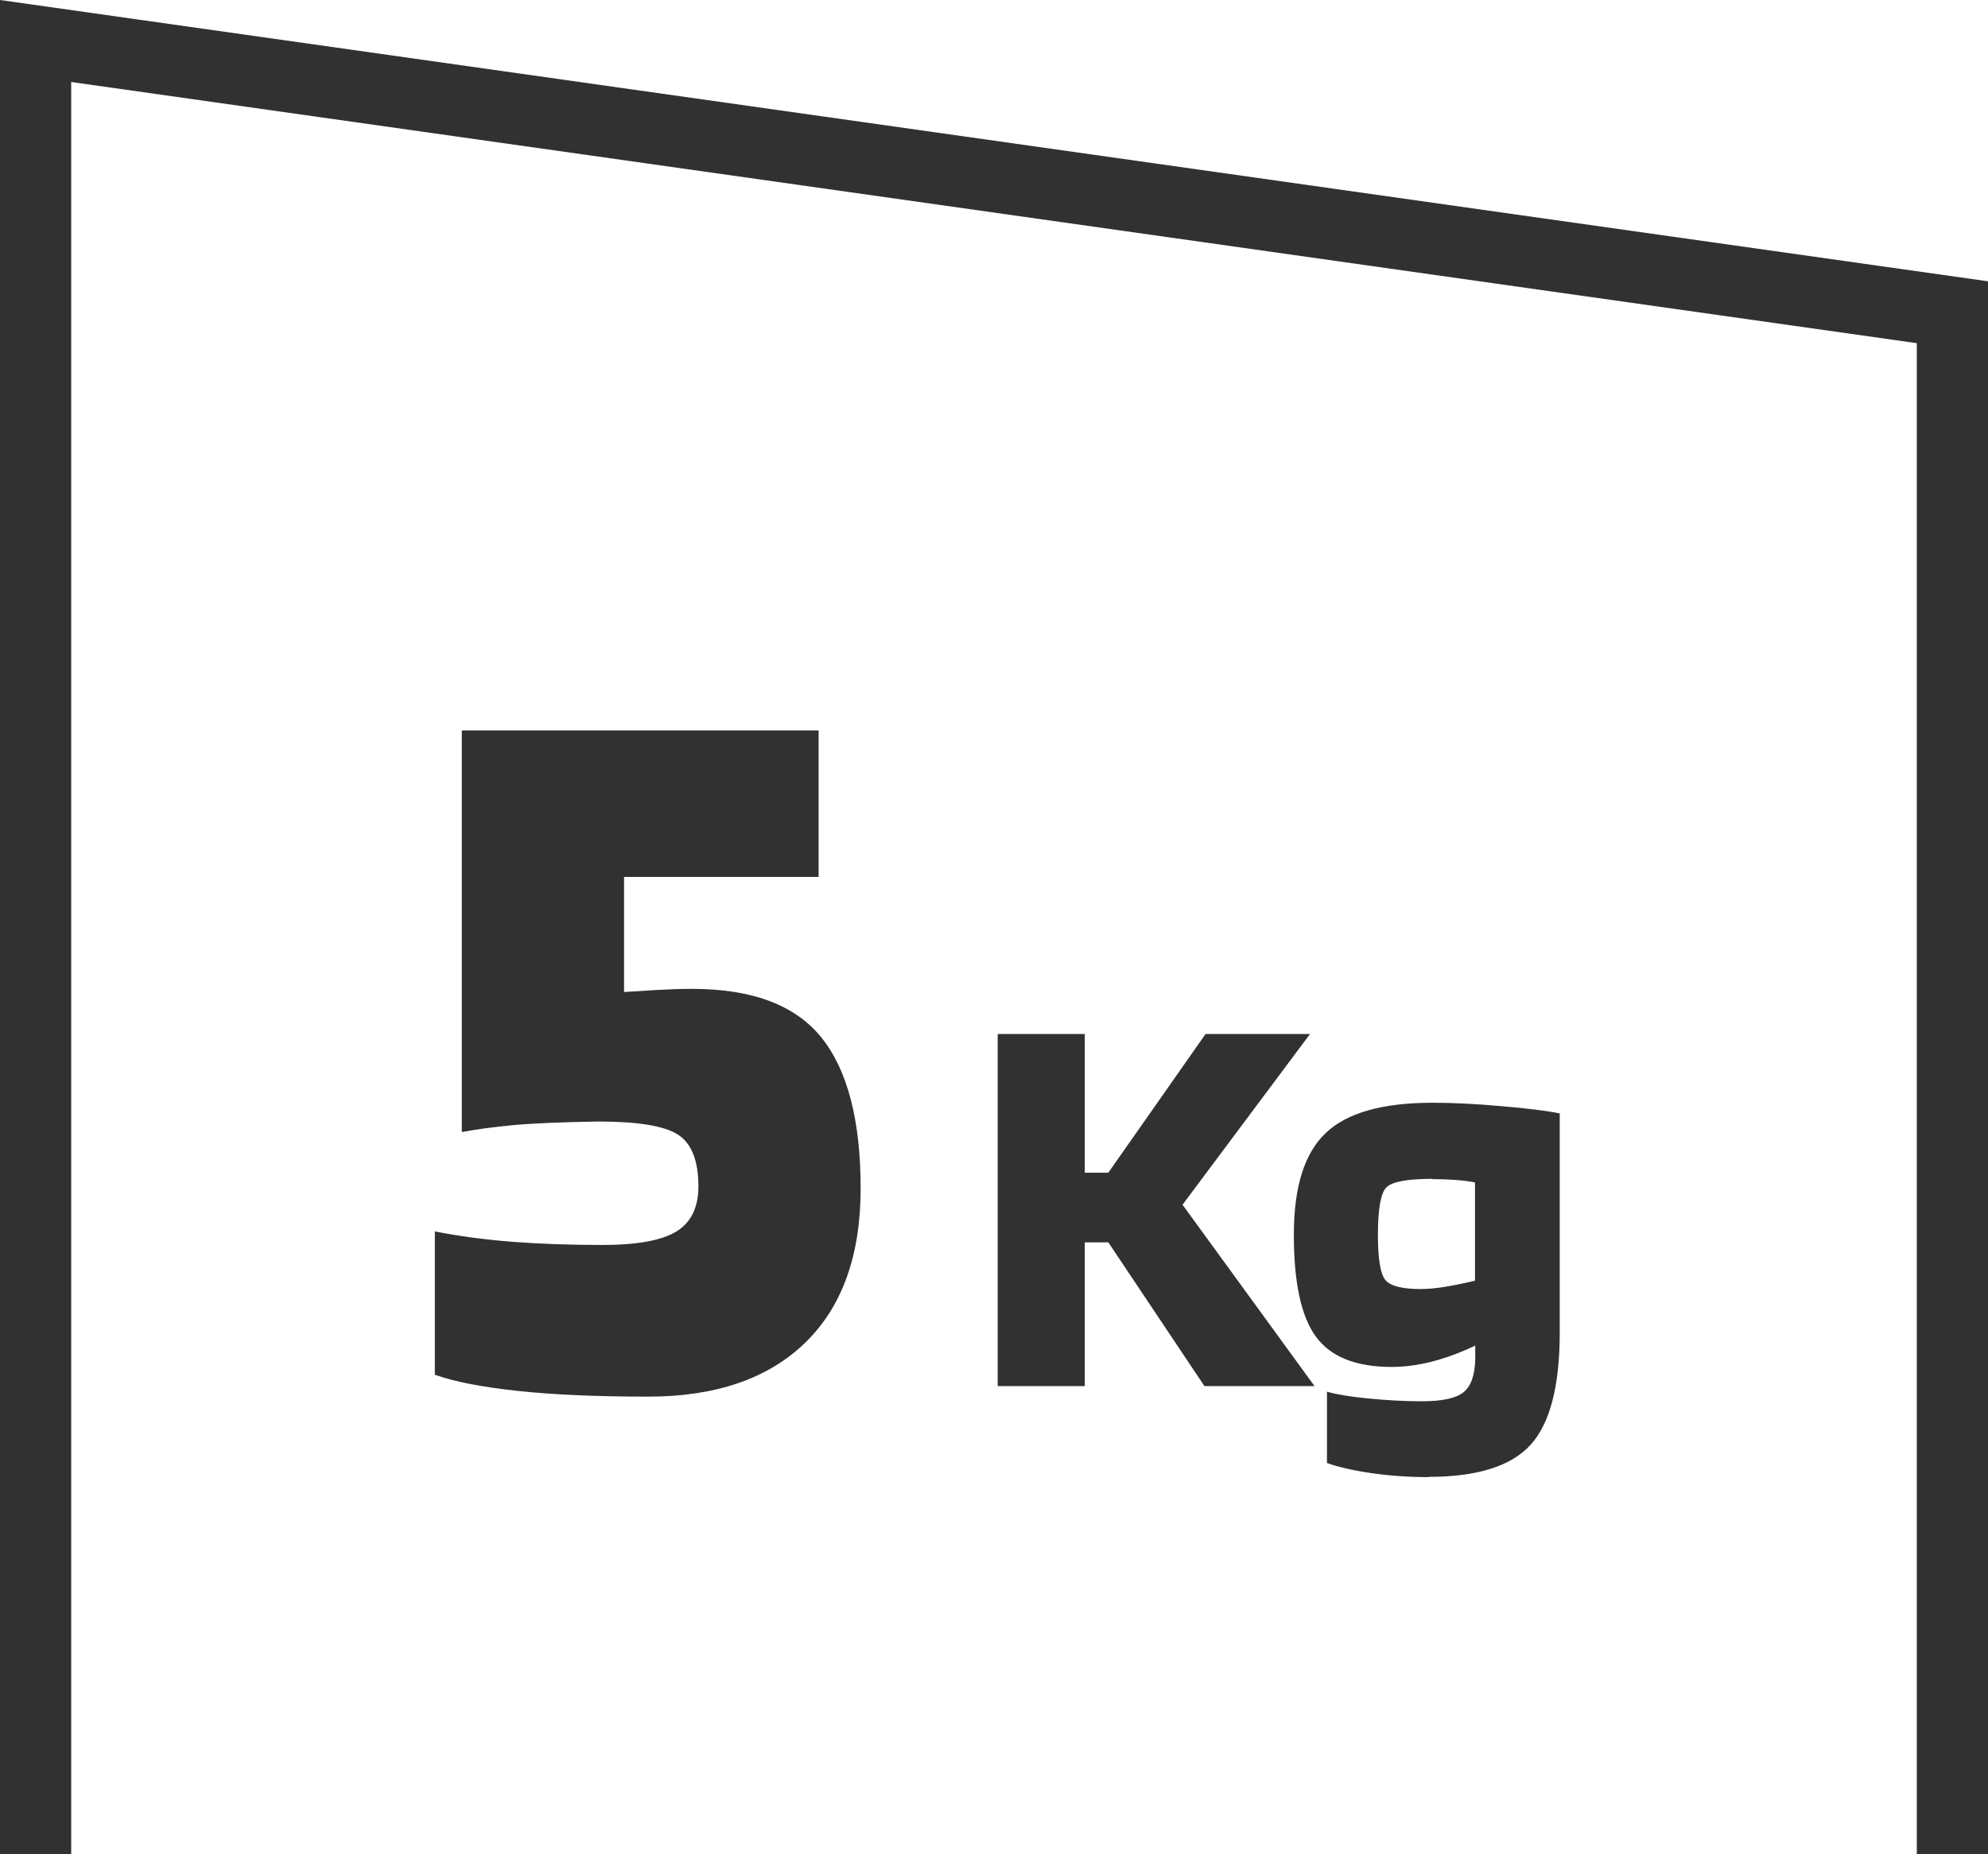
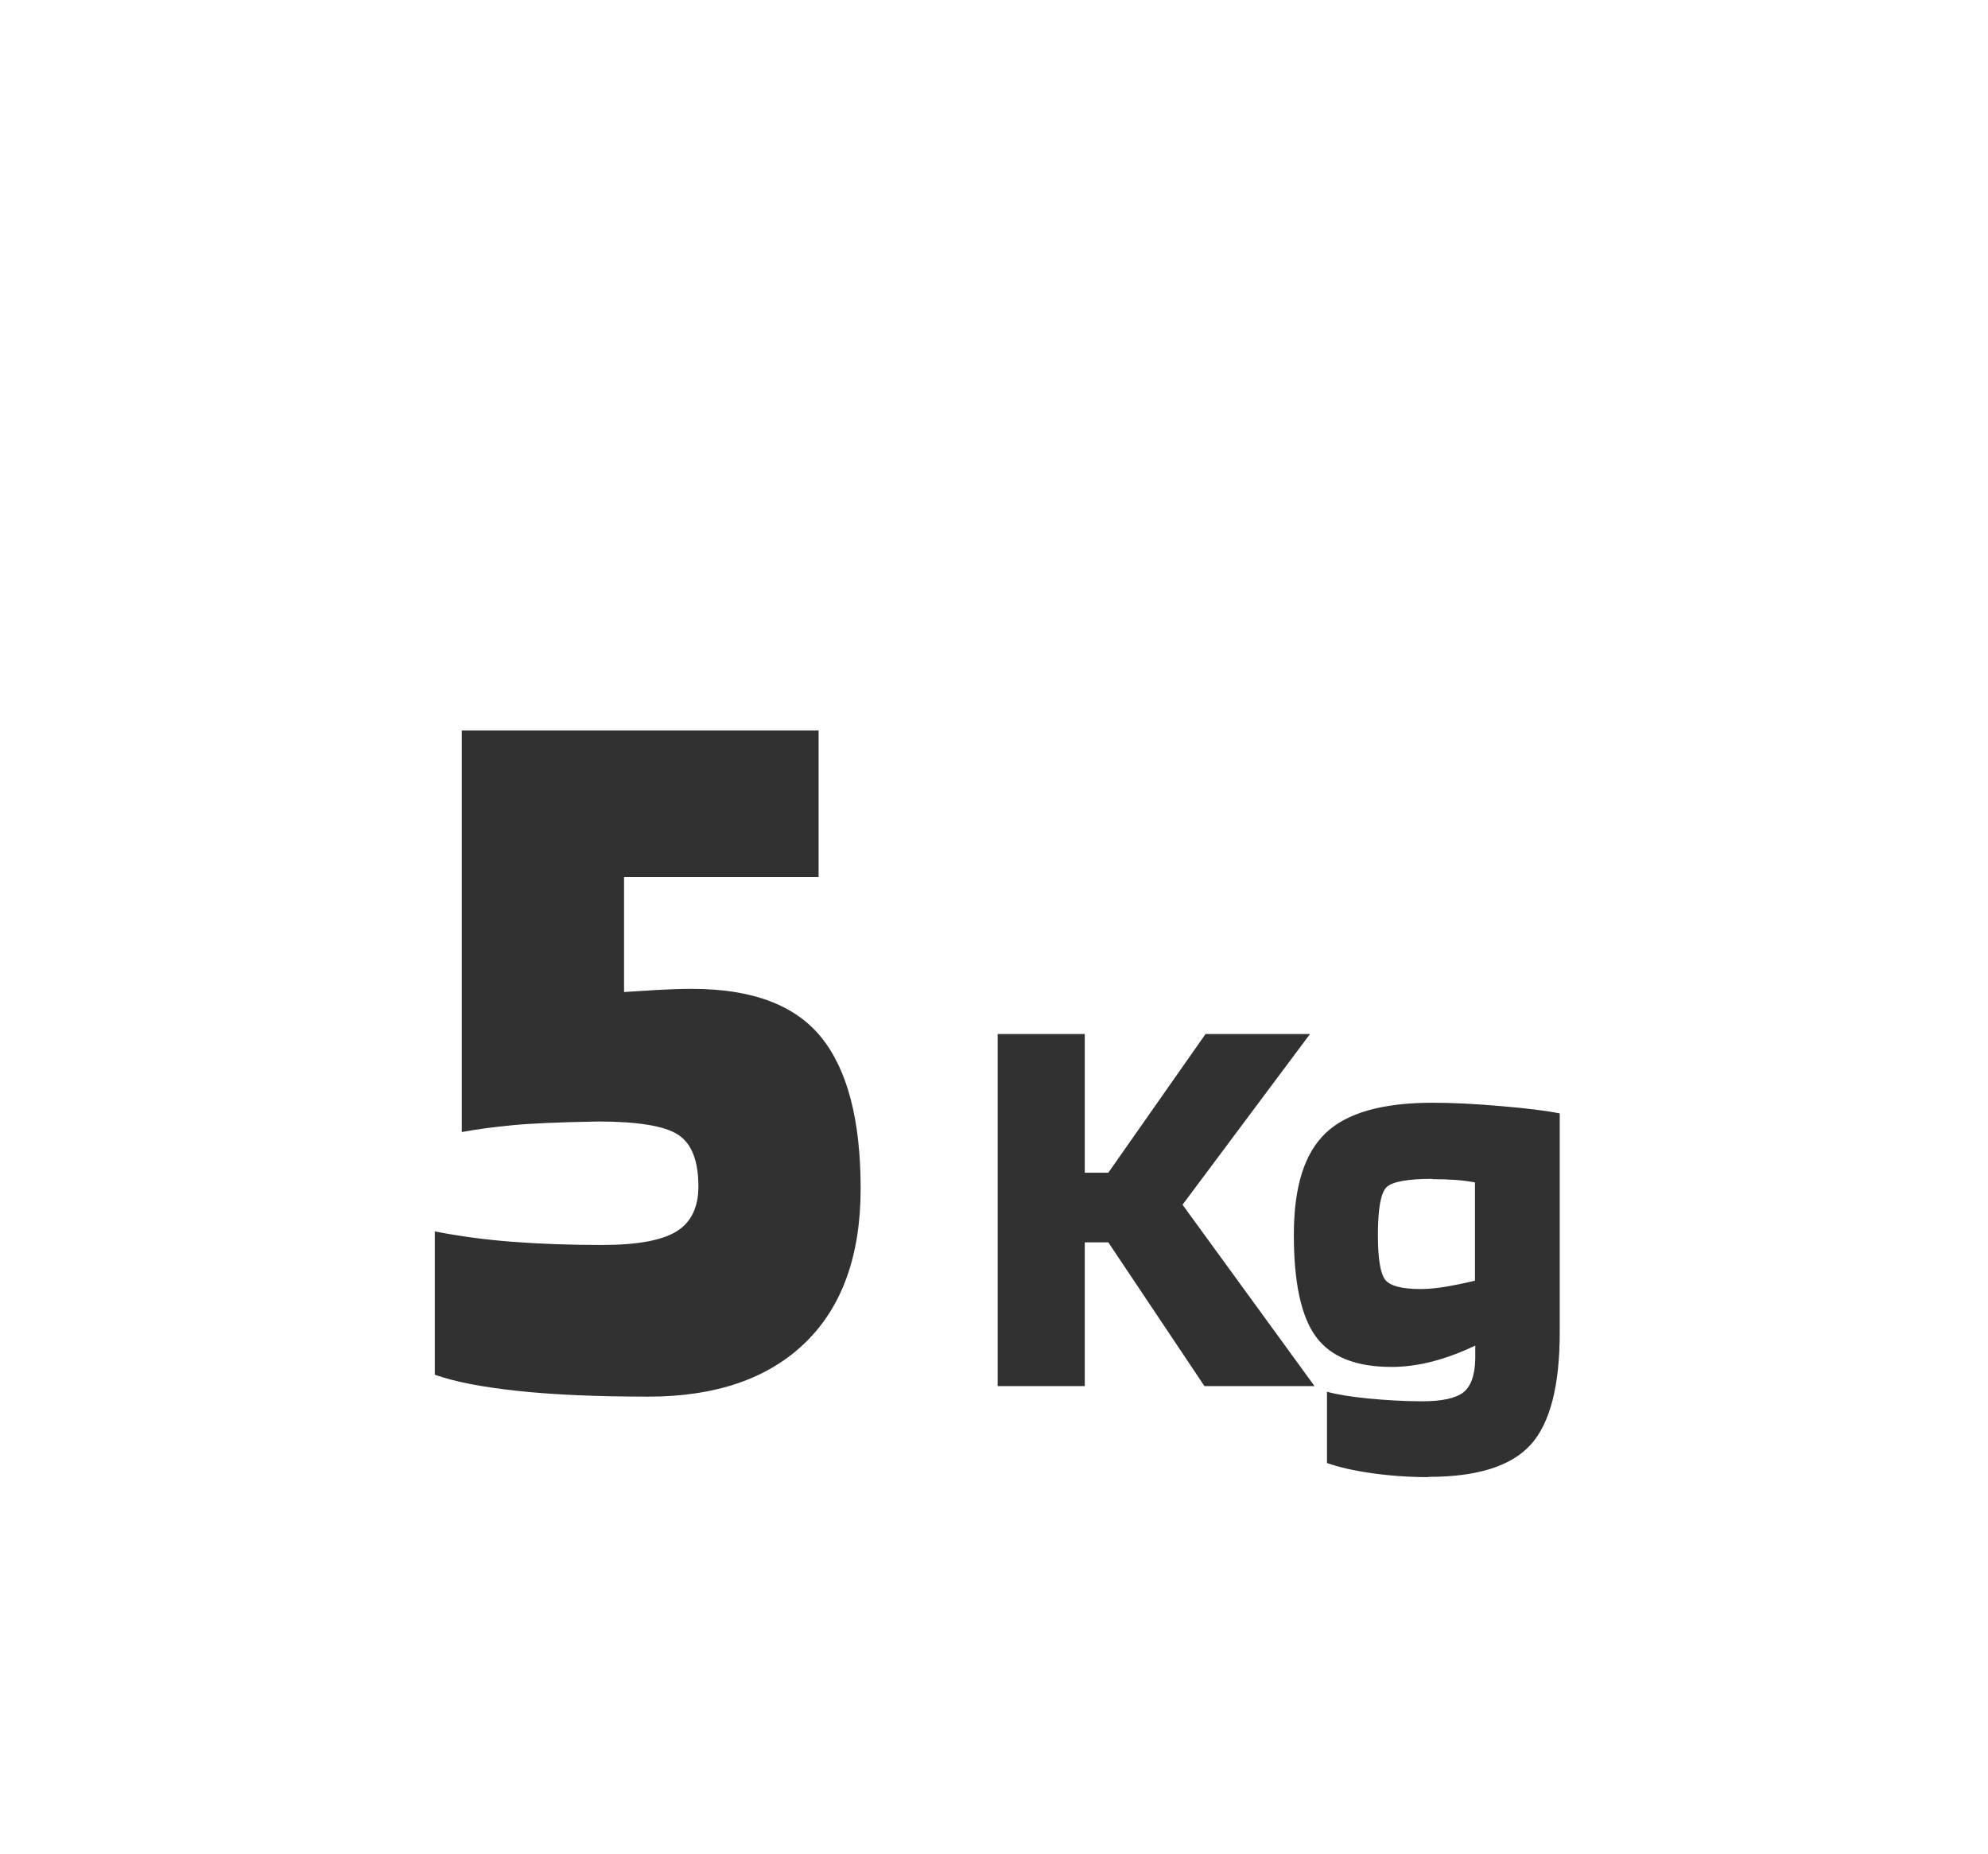
<svg xmlns="http://www.w3.org/2000/svg" id="Livello_2" data-name="Livello 2" viewBox="0 0 145.2 135.45">
  <defs>
    <style>      .cls-1 {        fill: #313131;        stroke-width: 0px;      }    </style>
  </defs>
  <g id="Livello_1-2" data-name="Livello 1">
    <g>
-       <polygon class="cls-1" points="145.2 135.45 140 135.45 140 25.07 5.2 5.99 5.2 135.45 0 135.45 0 0 145.2 20.55 145.2 135.45" />
      <g>
        <path class="cls-1" d="M62.86,86.82c0,4.89-1.35,8.65-4.05,11.27-2.7,2.62-6.52,3.94-11.46,3.94-3.77,0-6.95-.14-9.55-.42-2.6-.28-4.61-.67-6.04-1.18v-10.47c1.83.36,3.73.61,5.69.76,1.96.15,4.14.23,6.53.23,2.55,0,4.36-.33,5.43-.99s1.6-1.76,1.6-3.29c0-1.88-.5-3.14-1.49-3.78-.99-.64-2.94-.96-5.85-.96-2.8.05-4.88.14-6.23.27-1.35.13-2.59.29-3.71.5v-29.34h26.06v10.7h-14.21v8.41c.71-.05,1.52-.1,2.41-.15.89-.05,1.74-.08,2.56-.08,4.38,0,7.53,1.18,9.44,3.55,1.91,2.37,2.87,6.05,2.87,11.04Z" />
        <g>
          <path class="cls-1" d="M86.37,88.01l9.64,13.25h-8.04l-7.02-10.5h-1.72v10.5h-6.36v-25.72h6.36v10.13h1.72l7.1-10.13h7.63l-9.31,12.47Z" />
          <path class="cls-1" d="M104.34,107.91c-1.45,0-2.84-.1-4.16-.29-1.33-.19-2.41-.44-3.26-.74v-5.21c.66.19,1.65.36,2.97.49s2.65.21,3.96.21c1.48,0,2.49-.22,3.04-.66.55-.44.83-1.24.86-2.42v-.99c-1.09.52-2.15.91-3.16,1.17-1.01.26-2,.39-2.95.39-2.6,0-4.44-.73-5.52-2.2-1.08-1.46-1.62-3.94-1.62-7.45s.77-5.95,2.32-7.43c1.54-1.48,4.15-2.22,7.82-2.22,1.45,0,3.12.08,5.03.25,1.9.16,3.32.34,4.25.53v16c0,3.91-.71,6.65-2.13,8.21-1.42,1.56-3.9,2.34-7.43,2.34ZM104.62,86.12c-1.83,0-2.95.21-3.36.62-.41.41-.62,1.57-.62,3.49,0,1.72.18,2.81.53,3.26.35.45,1.22.68,2.58.68.52,0,1.11-.05,1.78-.16.67-.11,1.4-.26,2.2-.45v-7.18c-.41-.08-.88-.14-1.4-.18-.52-.04-1.09-.06-1.72-.06Z" />
        </g>
      </g>
    </g>
  </g>
</svg>